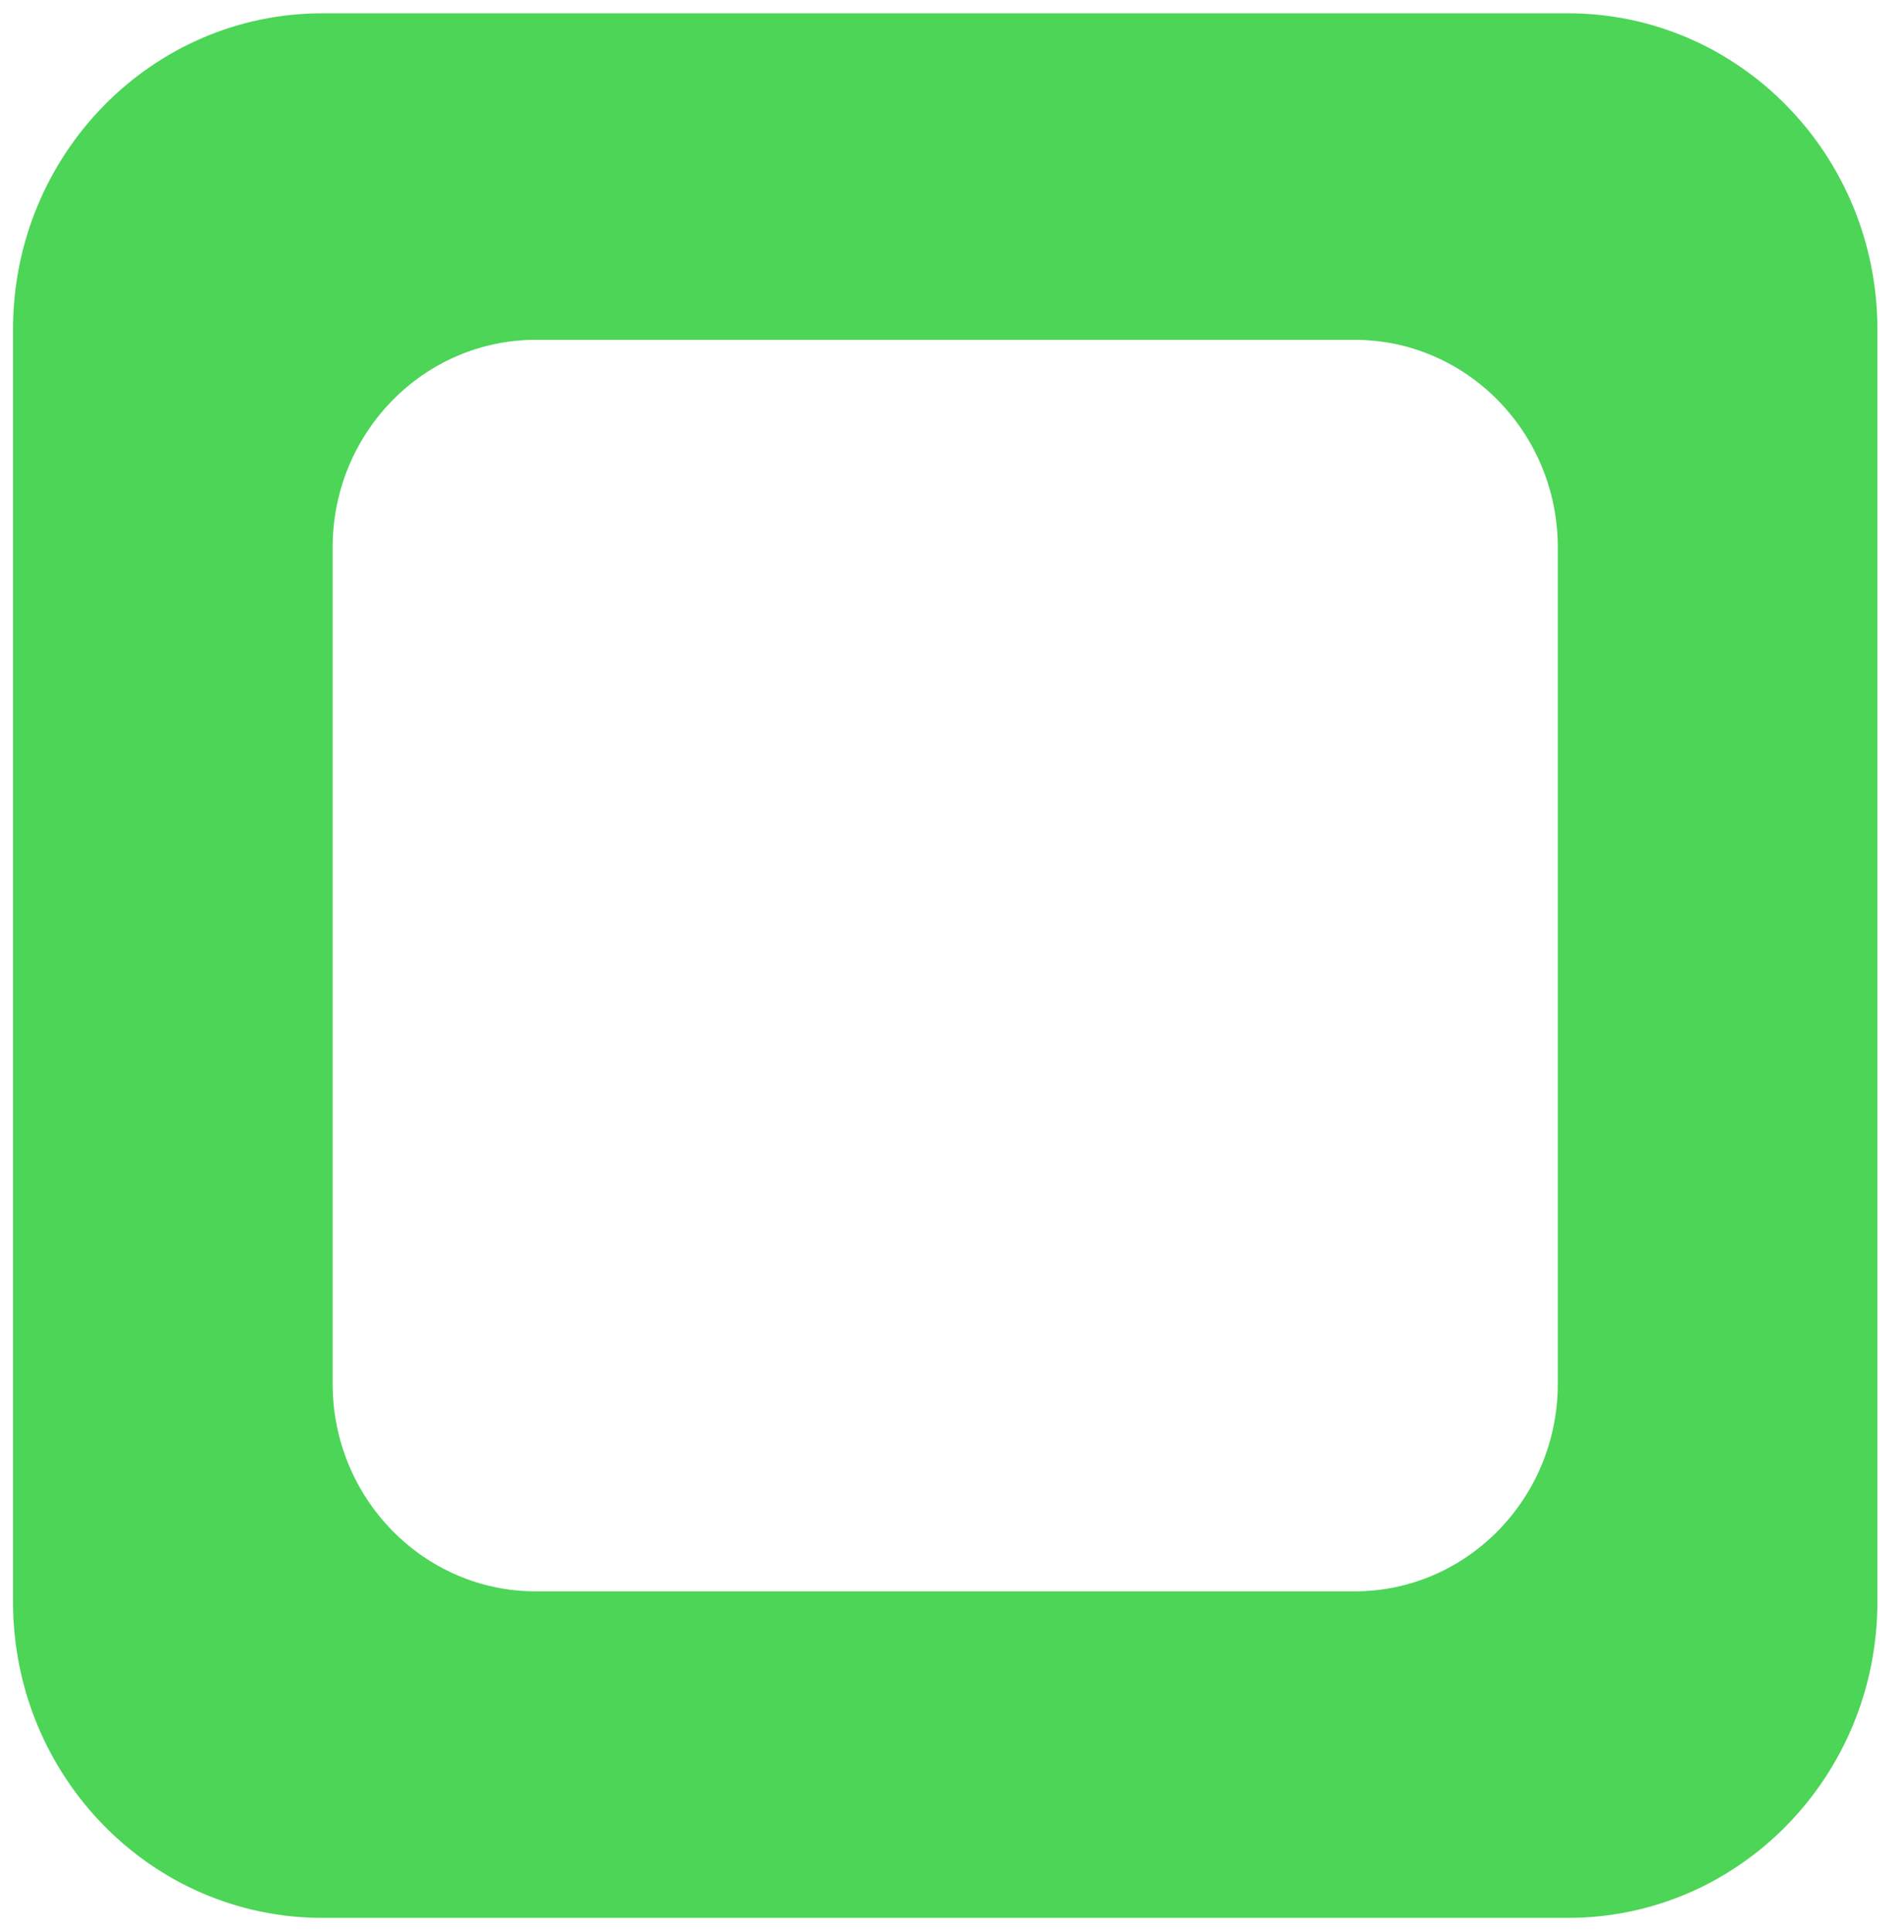
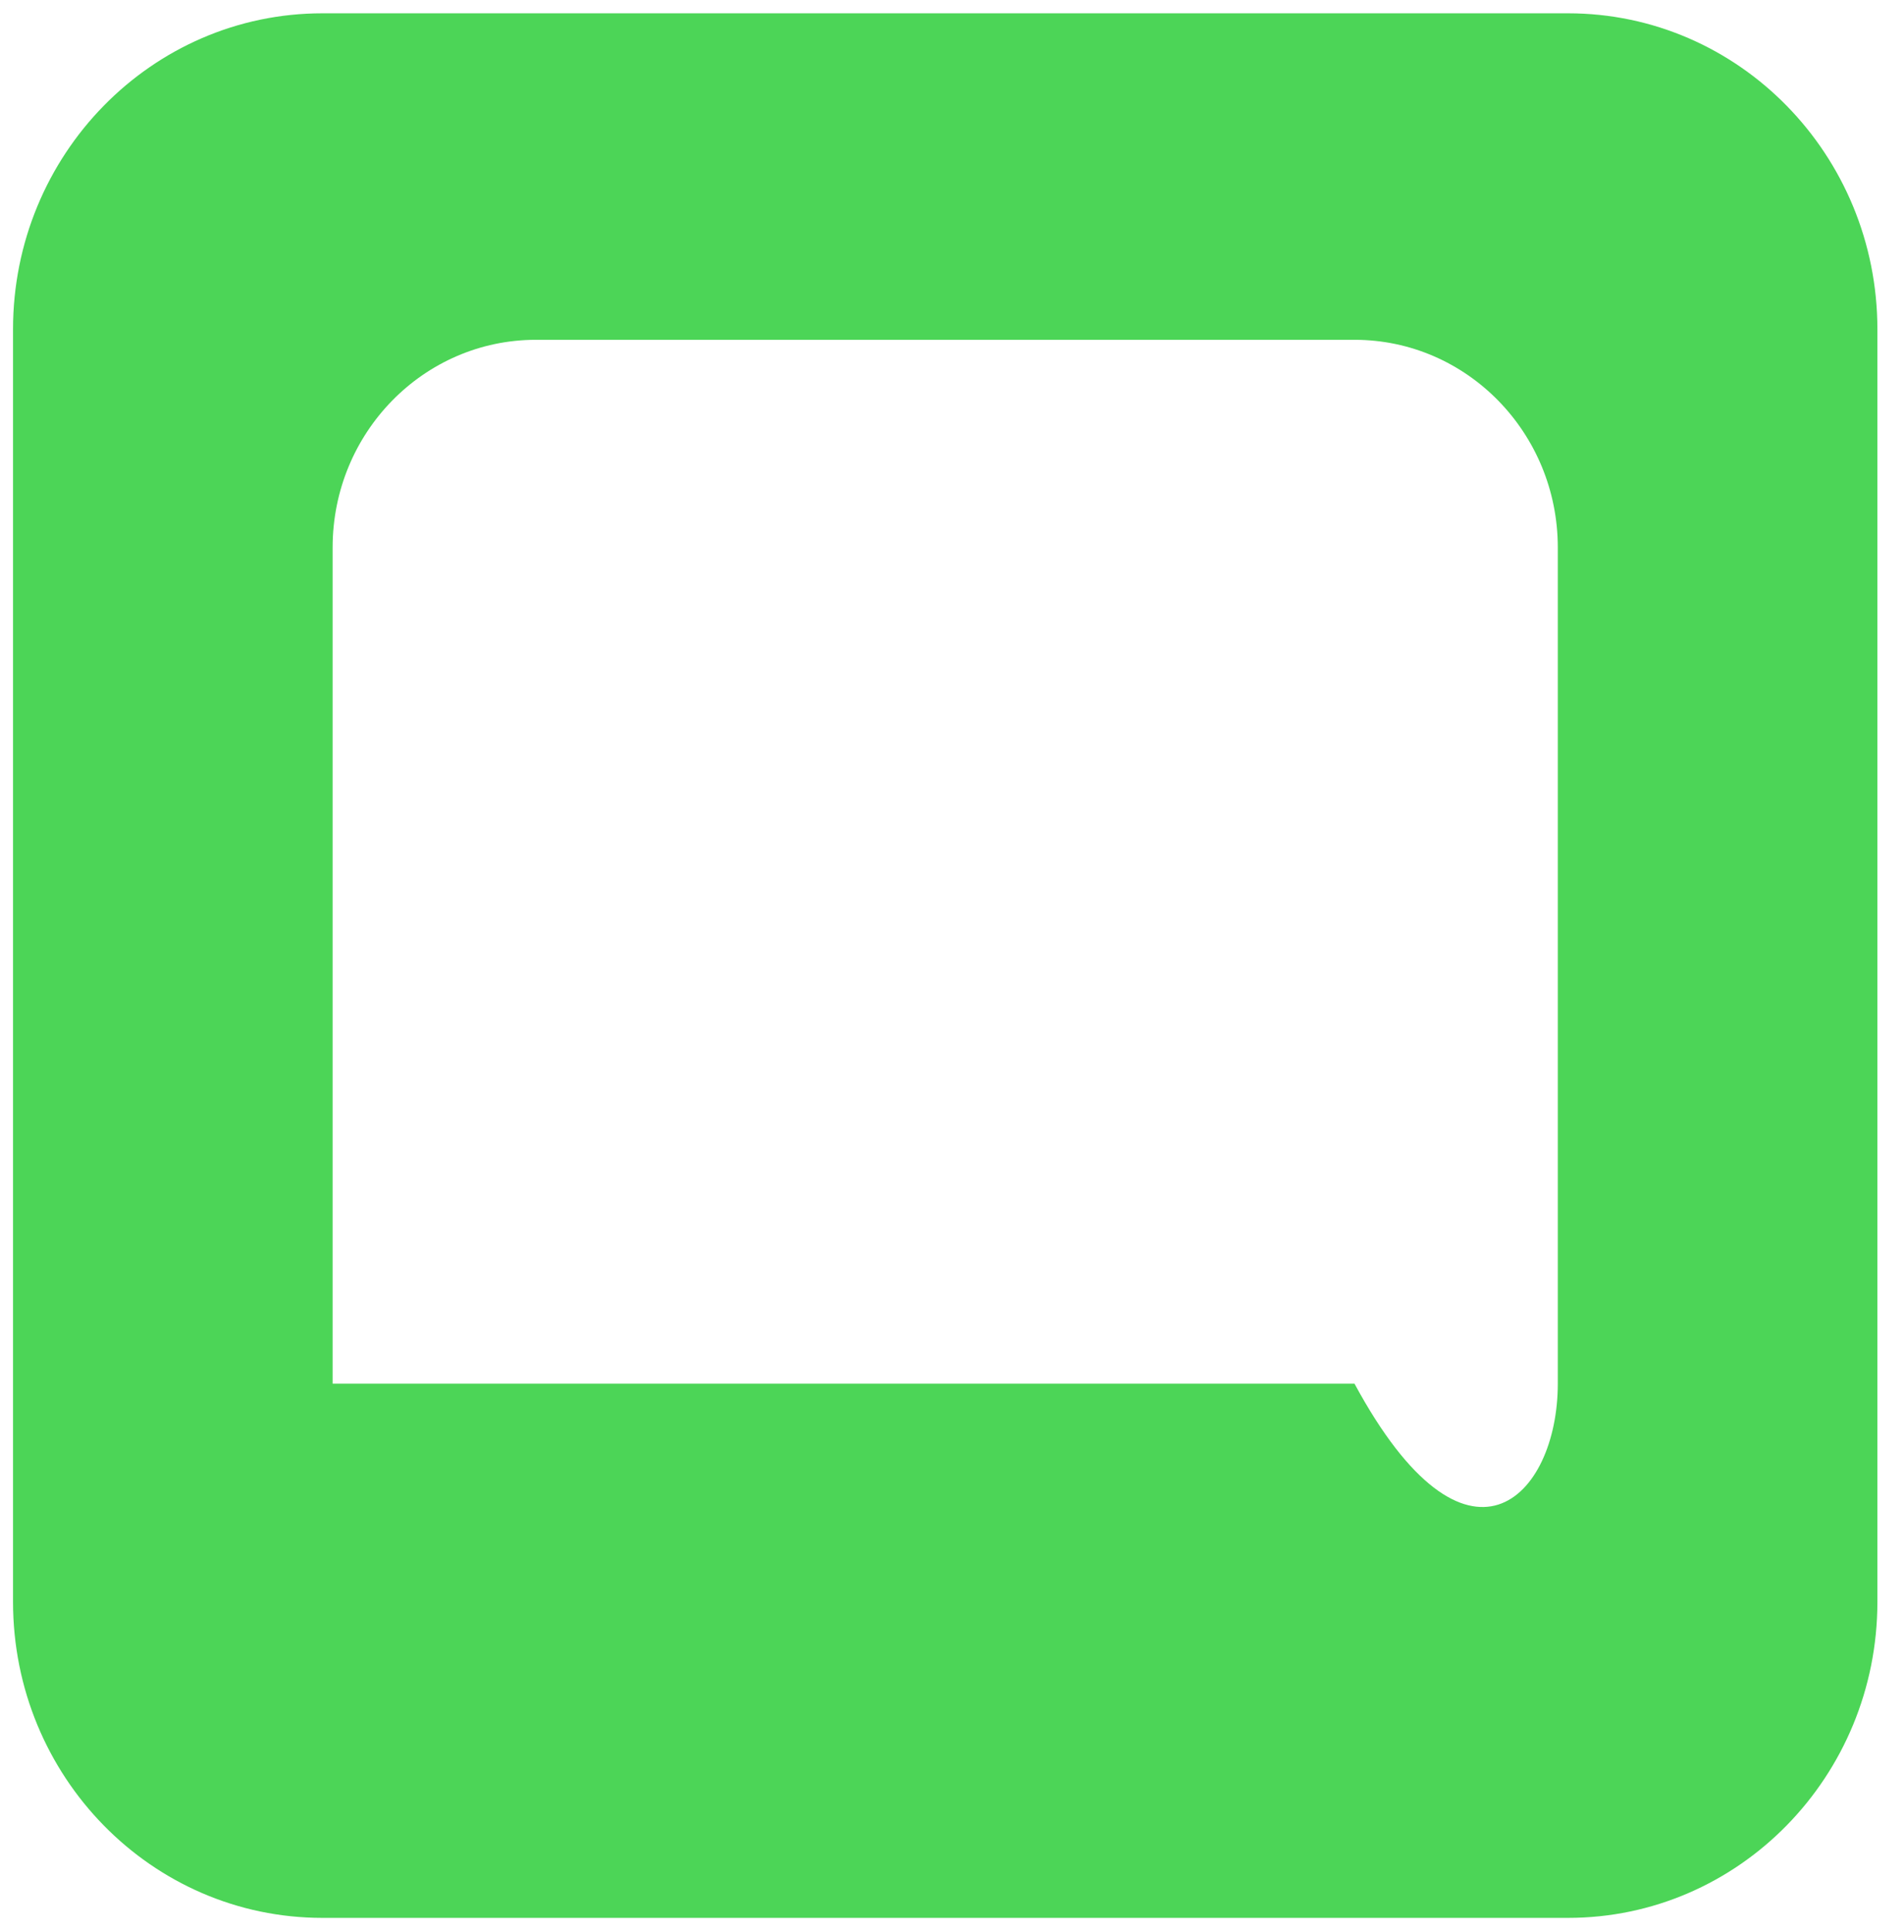
<svg xmlns="http://www.w3.org/2000/svg" width="70" height="71" viewBox="0 0 70 71" fill="none">
-   <path d="M57.648 0.489C63.929 0.489 69.022 5.69 69.022 12.104V58.874C69.022 65.289 63.929 70.489 57.648 70.489H11.852C5.571 70.489 0.479 65.289 0.479 58.874V12.104C0.479 5.69 5.571 0.489 11.852 0.489H57.648ZM19.703 12.489C15.575 12.489 12.229 15.907 12.229 20.122V50.856C12.229 55.072 15.575 58.489 19.703 58.489H49.798C53.925 58.489 57.272 55.072 57.272 50.856V20.122C57.272 15.907 53.925 12.489 49.798 12.489H19.703Z" fill="#4CD557" />
+   <path d="M57.648 0.489C63.929 0.489 69.022 5.69 69.022 12.104V58.874C69.022 65.289 63.929 70.489 57.648 70.489H11.852C5.571 70.489 0.479 65.289 0.479 58.874V12.104C0.479 5.69 5.571 0.489 11.852 0.489H57.648ZM19.703 12.489C15.575 12.489 12.229 15.907 12.229 20.122V50.856H49.798C53.925 58.489 57.272 55.072 57.272 50.856V20.122C57.272 15.907 53.925 12.489 49.798 12.489H19.703Z" fill="#4CD557" />
</svg>